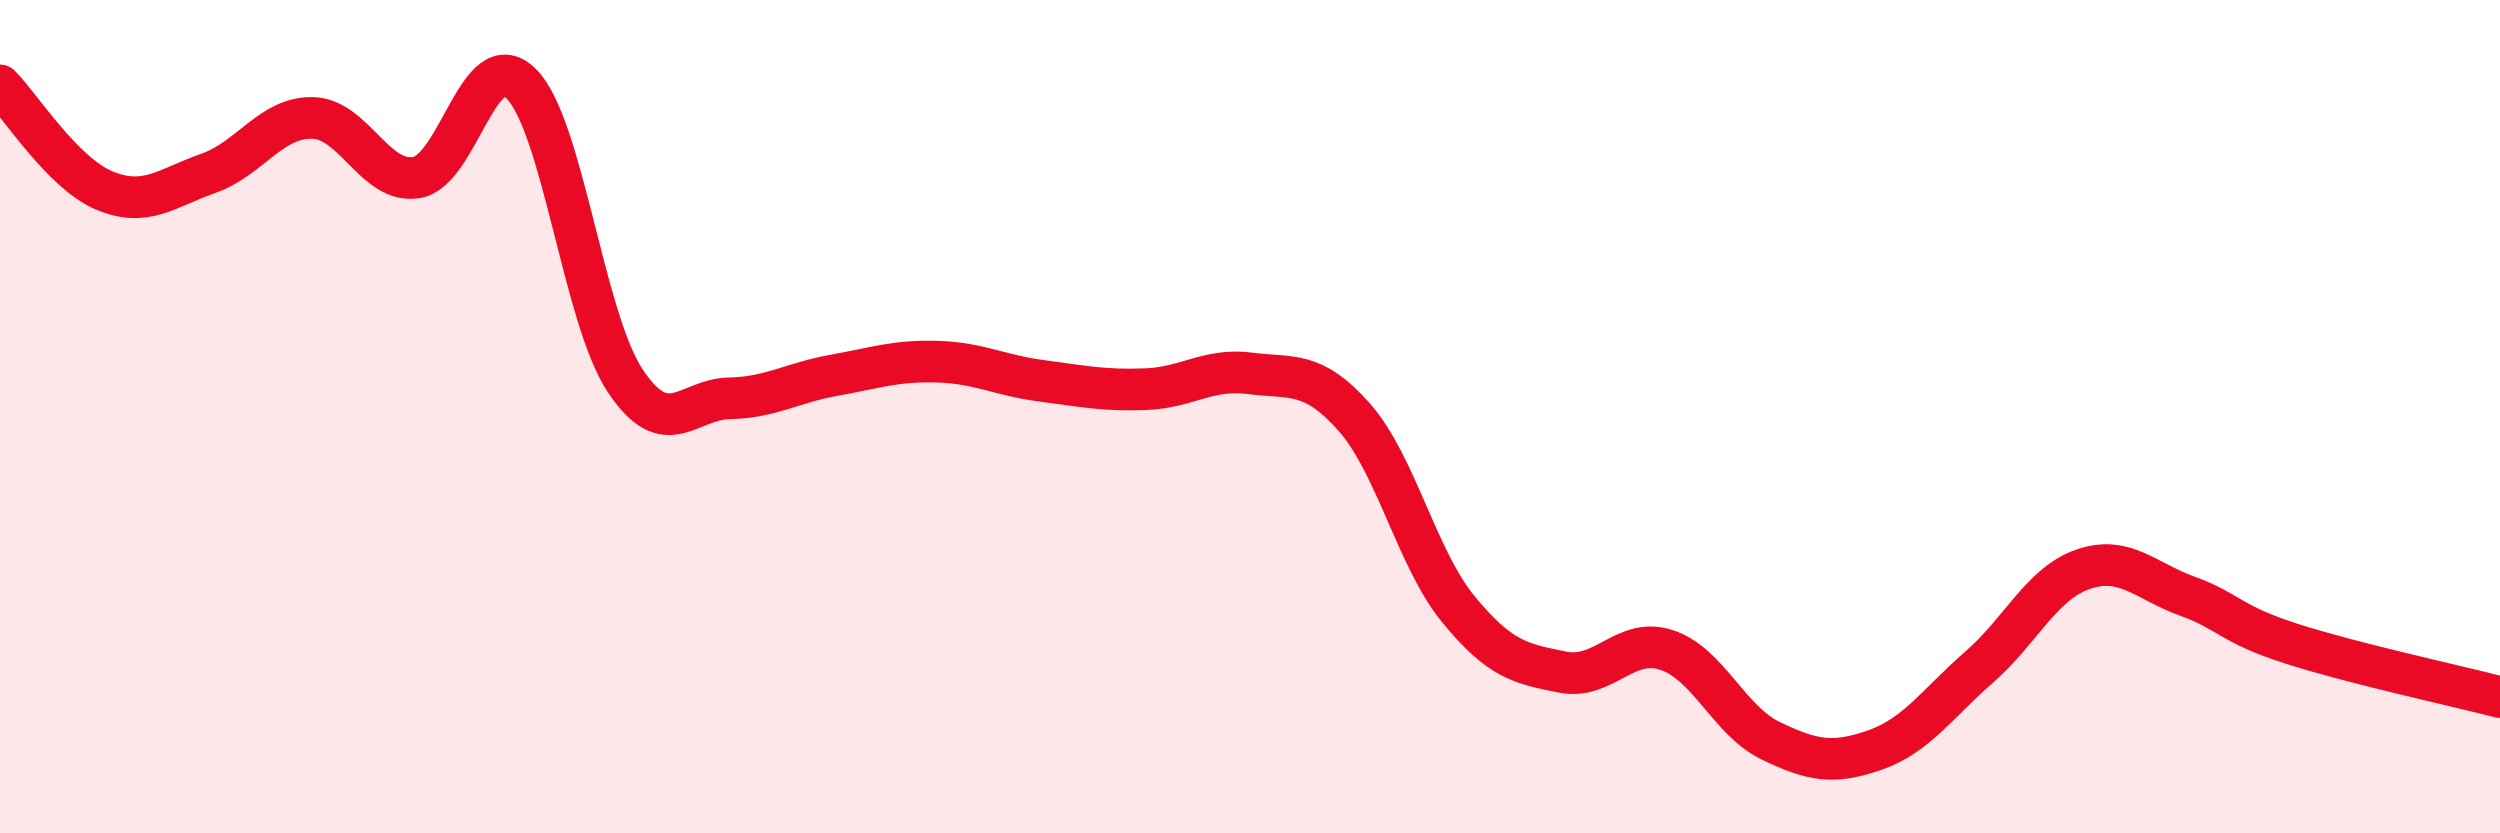
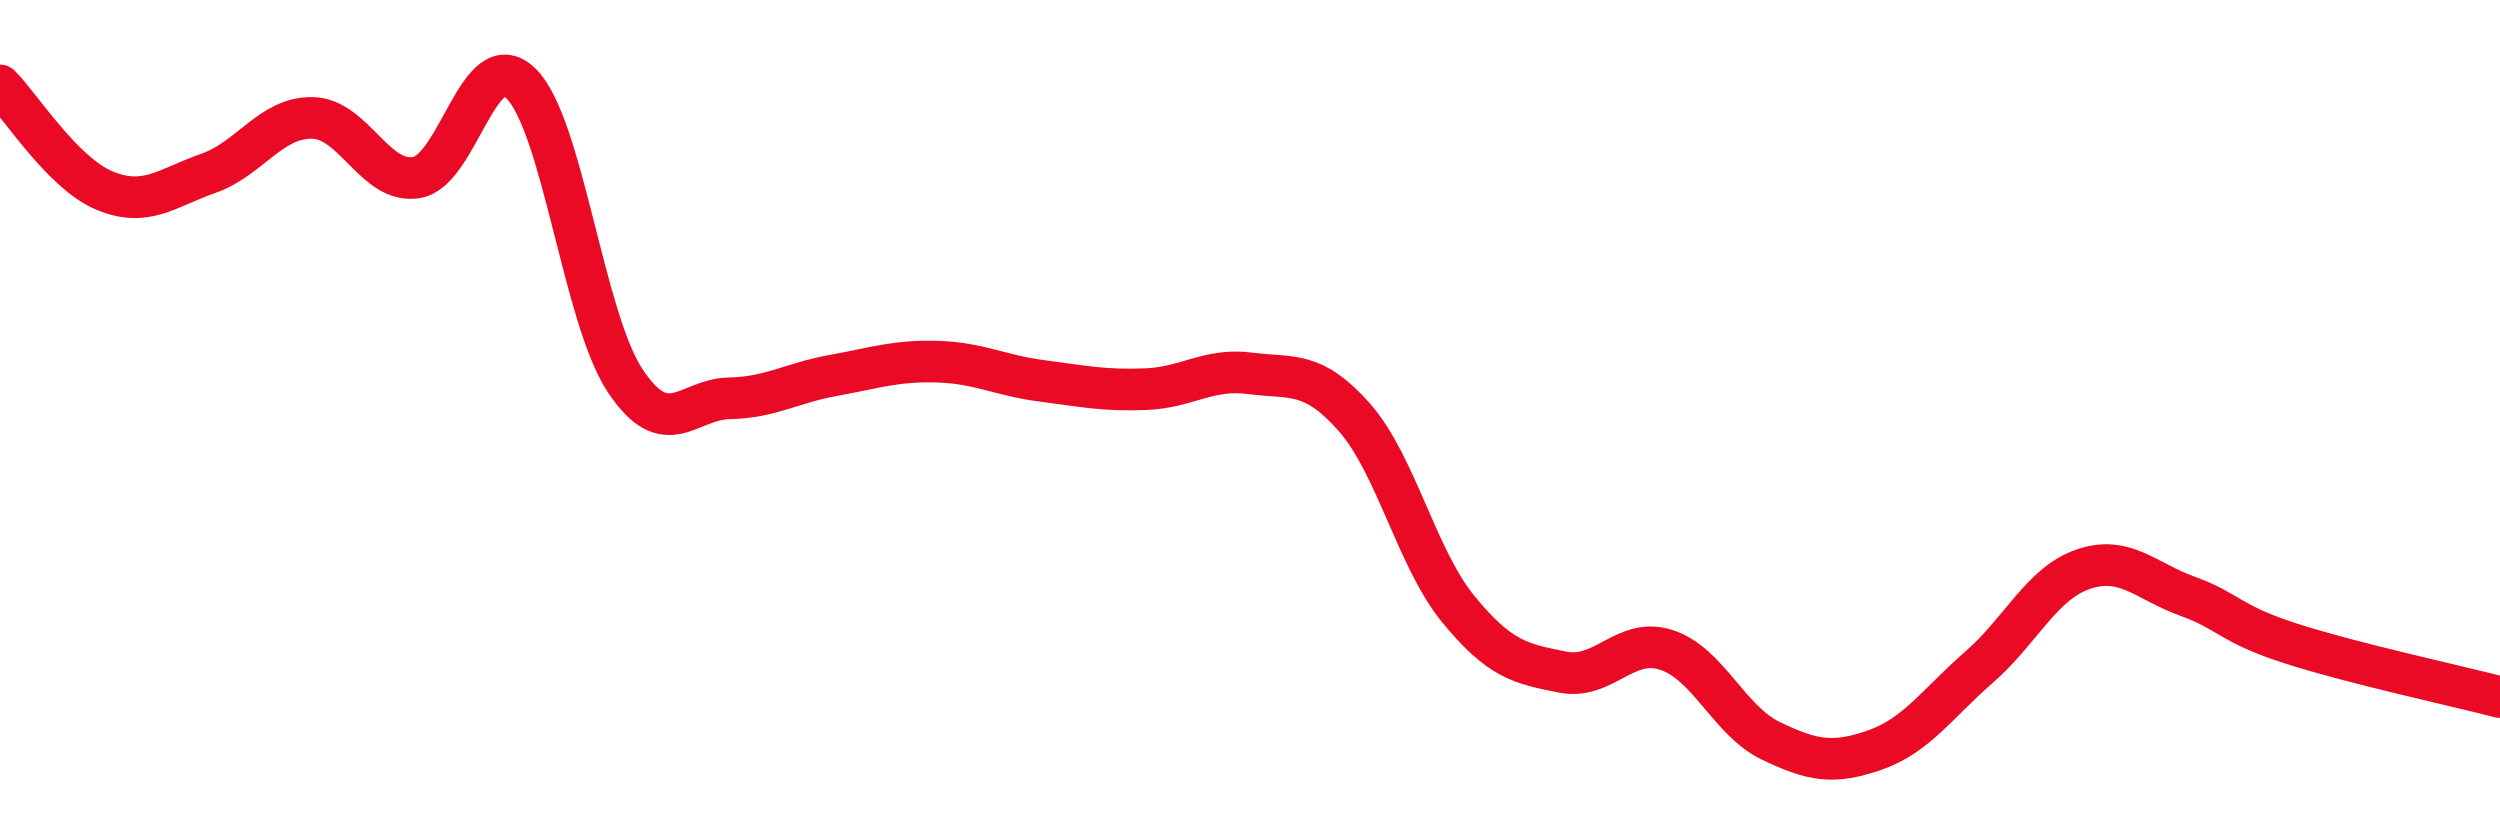
<svg xmlns="http://www.w3.org/2000/svg" width="60" height="20" viewBox="0 0 60 20">
-   <path d="M 0,2.05 C 0.5,2.55 1.5,4.15 2.5,4.57 C 3.5,4.99 4,4.51 5,4.16 C 6,3.81 6.5,2.81 7.5,2.83 C 8.5,2.85 9,4.43 10,4.26 C 11,4.09 11.5,1.03 12.5,2 C 13.5,2.97 14,7.62 15,9.13 C 16,10.64 16.5,9.58 17.5,9.56 C 18.5,9.54 19,9.19 20,9.01 C 21,8.83 21.5,8.65 22.5,8.68 C 23.5,8.71 24,9.01 25,9.14 C 26,9.27 26.5,9.38 27.5,9.34 C 28.5,9.3 29,8.83 30,8.96 C 31,9.09 31.5,8.88 32.5,10.01 C 33.5,11.14 34,13.4 35,14.62 C 36,15.84 36.5,15.93 37.5,16.13 C 38.5,16.33 39,15.27 40,15.6 C 41,15.93 41.5,17.3 42.5,17.78 C 43.5,18.26 44,18.35 45,18 C 46,17.65 46.5,16.88 47.5,16.01 C 48.5,15.14 49,14 50,13.66 C 51,13.32 51.5,13.95 52.5,14.31 C 53.5,14.67 53.5,14.97 55,15.45 C 56.5,15.93 59,16.47 60,16.73L60 20L0 20Z" fill="#EB0A25" opacity="0.1" stroke-linecap="round" stroke-linejoin="round" />
  <path d="M 0,2.05 C 0.5,2.55 1.5,4.15 2.5,4.57 C 3.5,4.99 4,4.51 5,4.16 C 6,3.81 6.5,2.81 7.5,2.83 C 8.5,2.85 9,4.43 10,4.26 C 11,4.09 11.5,1.03 12.5,2 C 13.5,2.97 14,7.62 15,9.13 C 16,10.64 16.5,9.58 17.5,9.56 C 18.5,9.54 19,9.19 20,9.01 C 21,8.83 21.5,8.65 22.5,8.68 C 23.5,8.71 24,9.01 25,9.14 C 26,9.27 26.5,9.38 27.5,9.34 C 28.5,9.3 29,8.83 30,8.96 C 31,9.09 31.5,8.88 32.5,10.01 C 33.5,11.14 34,13.4 35,14.62 C 36,15.84 36.5,15.93 37.5,16.13 C 38.5,16.33 39,15.27 40,15.6 C 41,15.93 41.5,17.3 42.5,17.78 C 43.5,18.26 44,18.35 45,18 C 46,17.65 46.5,16.88 47.5,16.01 C 48.5,15.14 49,14 50,13.66 C 51,13.32 51.5,13.95 52.5,14.31 C 53.5,14.67 53.5,14.97 55,15.45 C 56.5,15.93 59,16.47 60,16.73" stroke="#EB0A25" stroke-width="1" fill="none" stroke-linecap="round" stroke-linejoin="round" />
</svg>